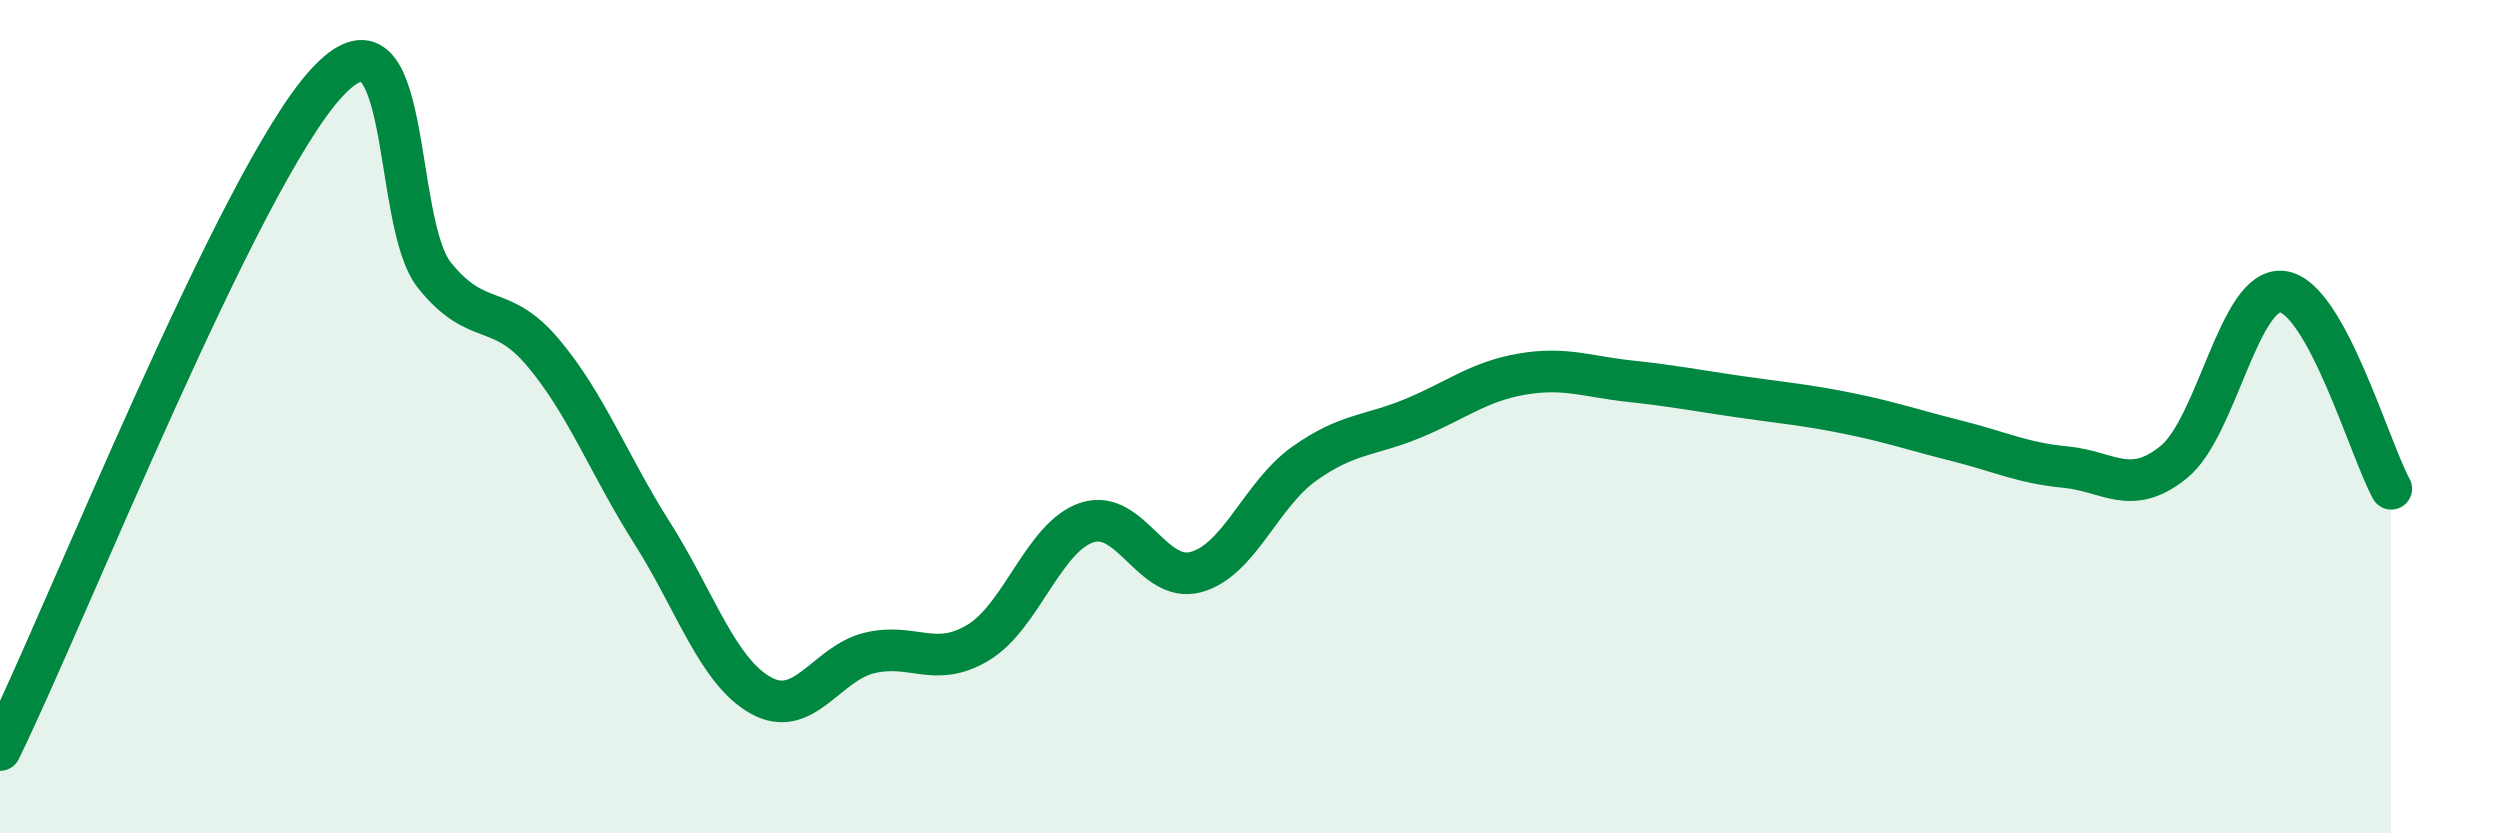
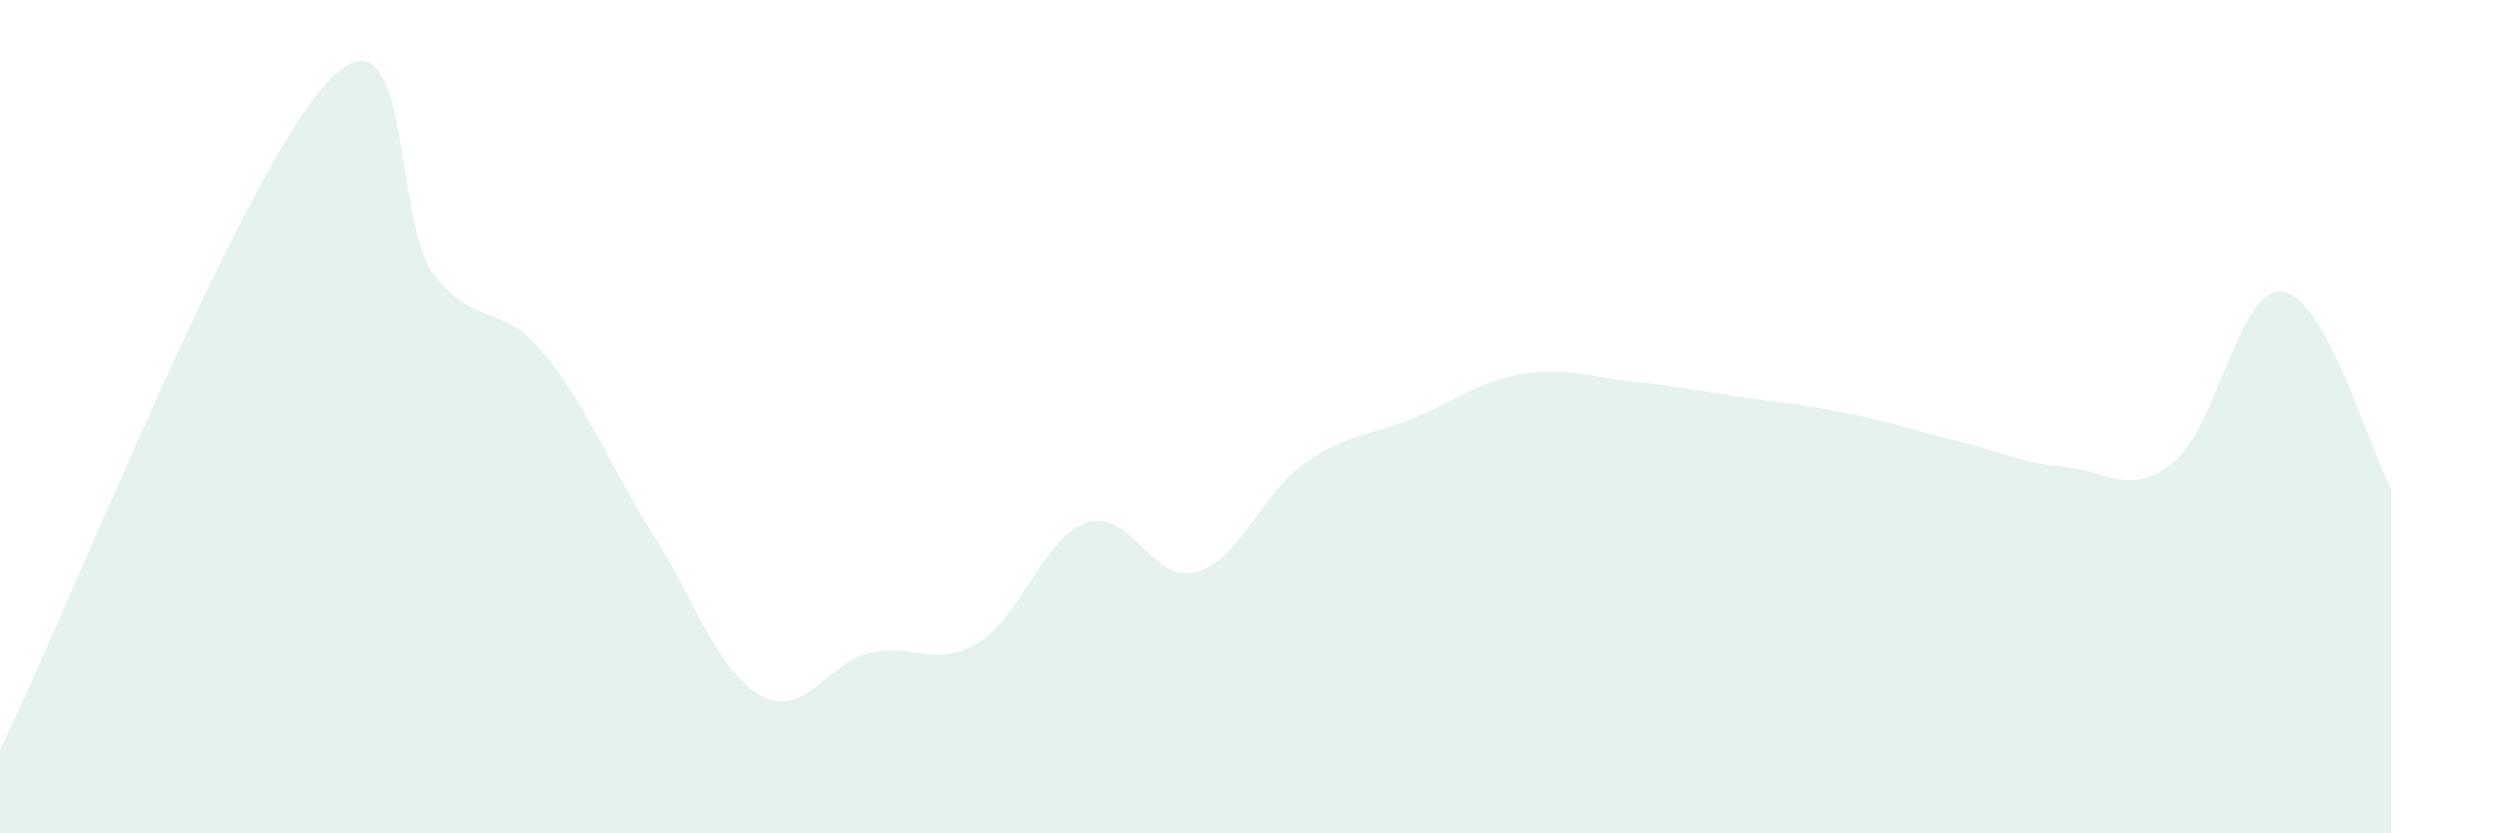
<svg xmlns="http://www.w3.org/2000/svg" width="60" height="20" viewBox="0 0 60 20">
  <path d="M 0,18 C 1.57,14.8 5.74,4.28 7.83,2 C 9.92,-0.28 9.39,5.32 10.43,6.61 C 11.47,7.9 12,7.23 13.04,8.47 C 14.08,9.71 14.61,11.15 15.65,12.79 C 16.69,14.43 17.22,16.11 18.26,16.69 C 19.3,17.27 19.83,15.92 20.87,15.67 C 21.91,15.42 22.44,16.05 23.48,15.42 C 24.52,14.79 25.05,12.88 26.09,12.54 C 27.13,12.2 27.66,14.01 28.7,13.73 C 29.74,13.45 30.26,11.87 31.3,11.13 C 32.34,10.39 32.87,10.47 33.91,10.04 C 34.95,9.61 35.48,9.16 36.52,8.98 C 37.56,8.8 38.09,9.04 39.13,9.15 C 40.17,9.26 40.7,9.37 41.74,9.52 C 42.78,9.67 43.31,9.71 44.35,9.92 C 45.39,10.13 45.92,10.32 46.96,10.58 C 48,10.84 48.53,11.11 49.57,11.21 C 50.61,11.31 51.13,11.93 52.17,11.09 C 53.21,10.25 53.74,6.87 54.78,7 C 55.82,7.13 56.87,10.78 57.39,11.73L57.39 20L0 20Z" fill="#008740" opacity="0.1" stroke-linecap="round" stroke-linejoin="round" />
-   <path d="M 0,18 C 1.57,14.8 5.74,4.28 7.83,2 C 9.92,-0.28 9.39,5.32 10.43,6.61 C 11.47,7.9 12,7.23 13.04,8.47 C 14.08,9.71 14.61,11.15 15.65,12.79 C 16.69,14.43 17.22,16.11 18.26,16.69 C 19.3,17.27 19.83,15.92 20.87,15.67 C 21.91,15.42 22.44,16.05 23.48,15.42 C 24.52,14.79 25.05,12.88 26.09,12.54 C 27.13,12.2 27.66,14.01 28.7,13.73 C 29.74,13.45 30.26,11.87 31.3,11.13 C 32.34,10.39 32.87,10.47 33.91,10.04 C 34.95,9.61 35.48,9.16 36.52,8.98 C 37.56,8.8 38.09,9.04 39.13,9.15 C 40.17,9.26 40.7,9.37 41.74,9.52 C 42.78,9.67 43.31,9.71 44.35,9.92 C 45.39,10.13 45.92,10.32 46.96,10.58 C 48,10.84 48.53,11.11 49.57,11.21 C 50.61,11.31 51.13,11.93 52.17,11.09 C 53.21,10.25 53.74,6.87 54.78,7 C 55.82,7.13 56.87,10.78 57.39,11.73" stroke="#008740" stroke-width="1" fill="none" stroke-linecap="round" stroke-linejoin="round" />
</svg>